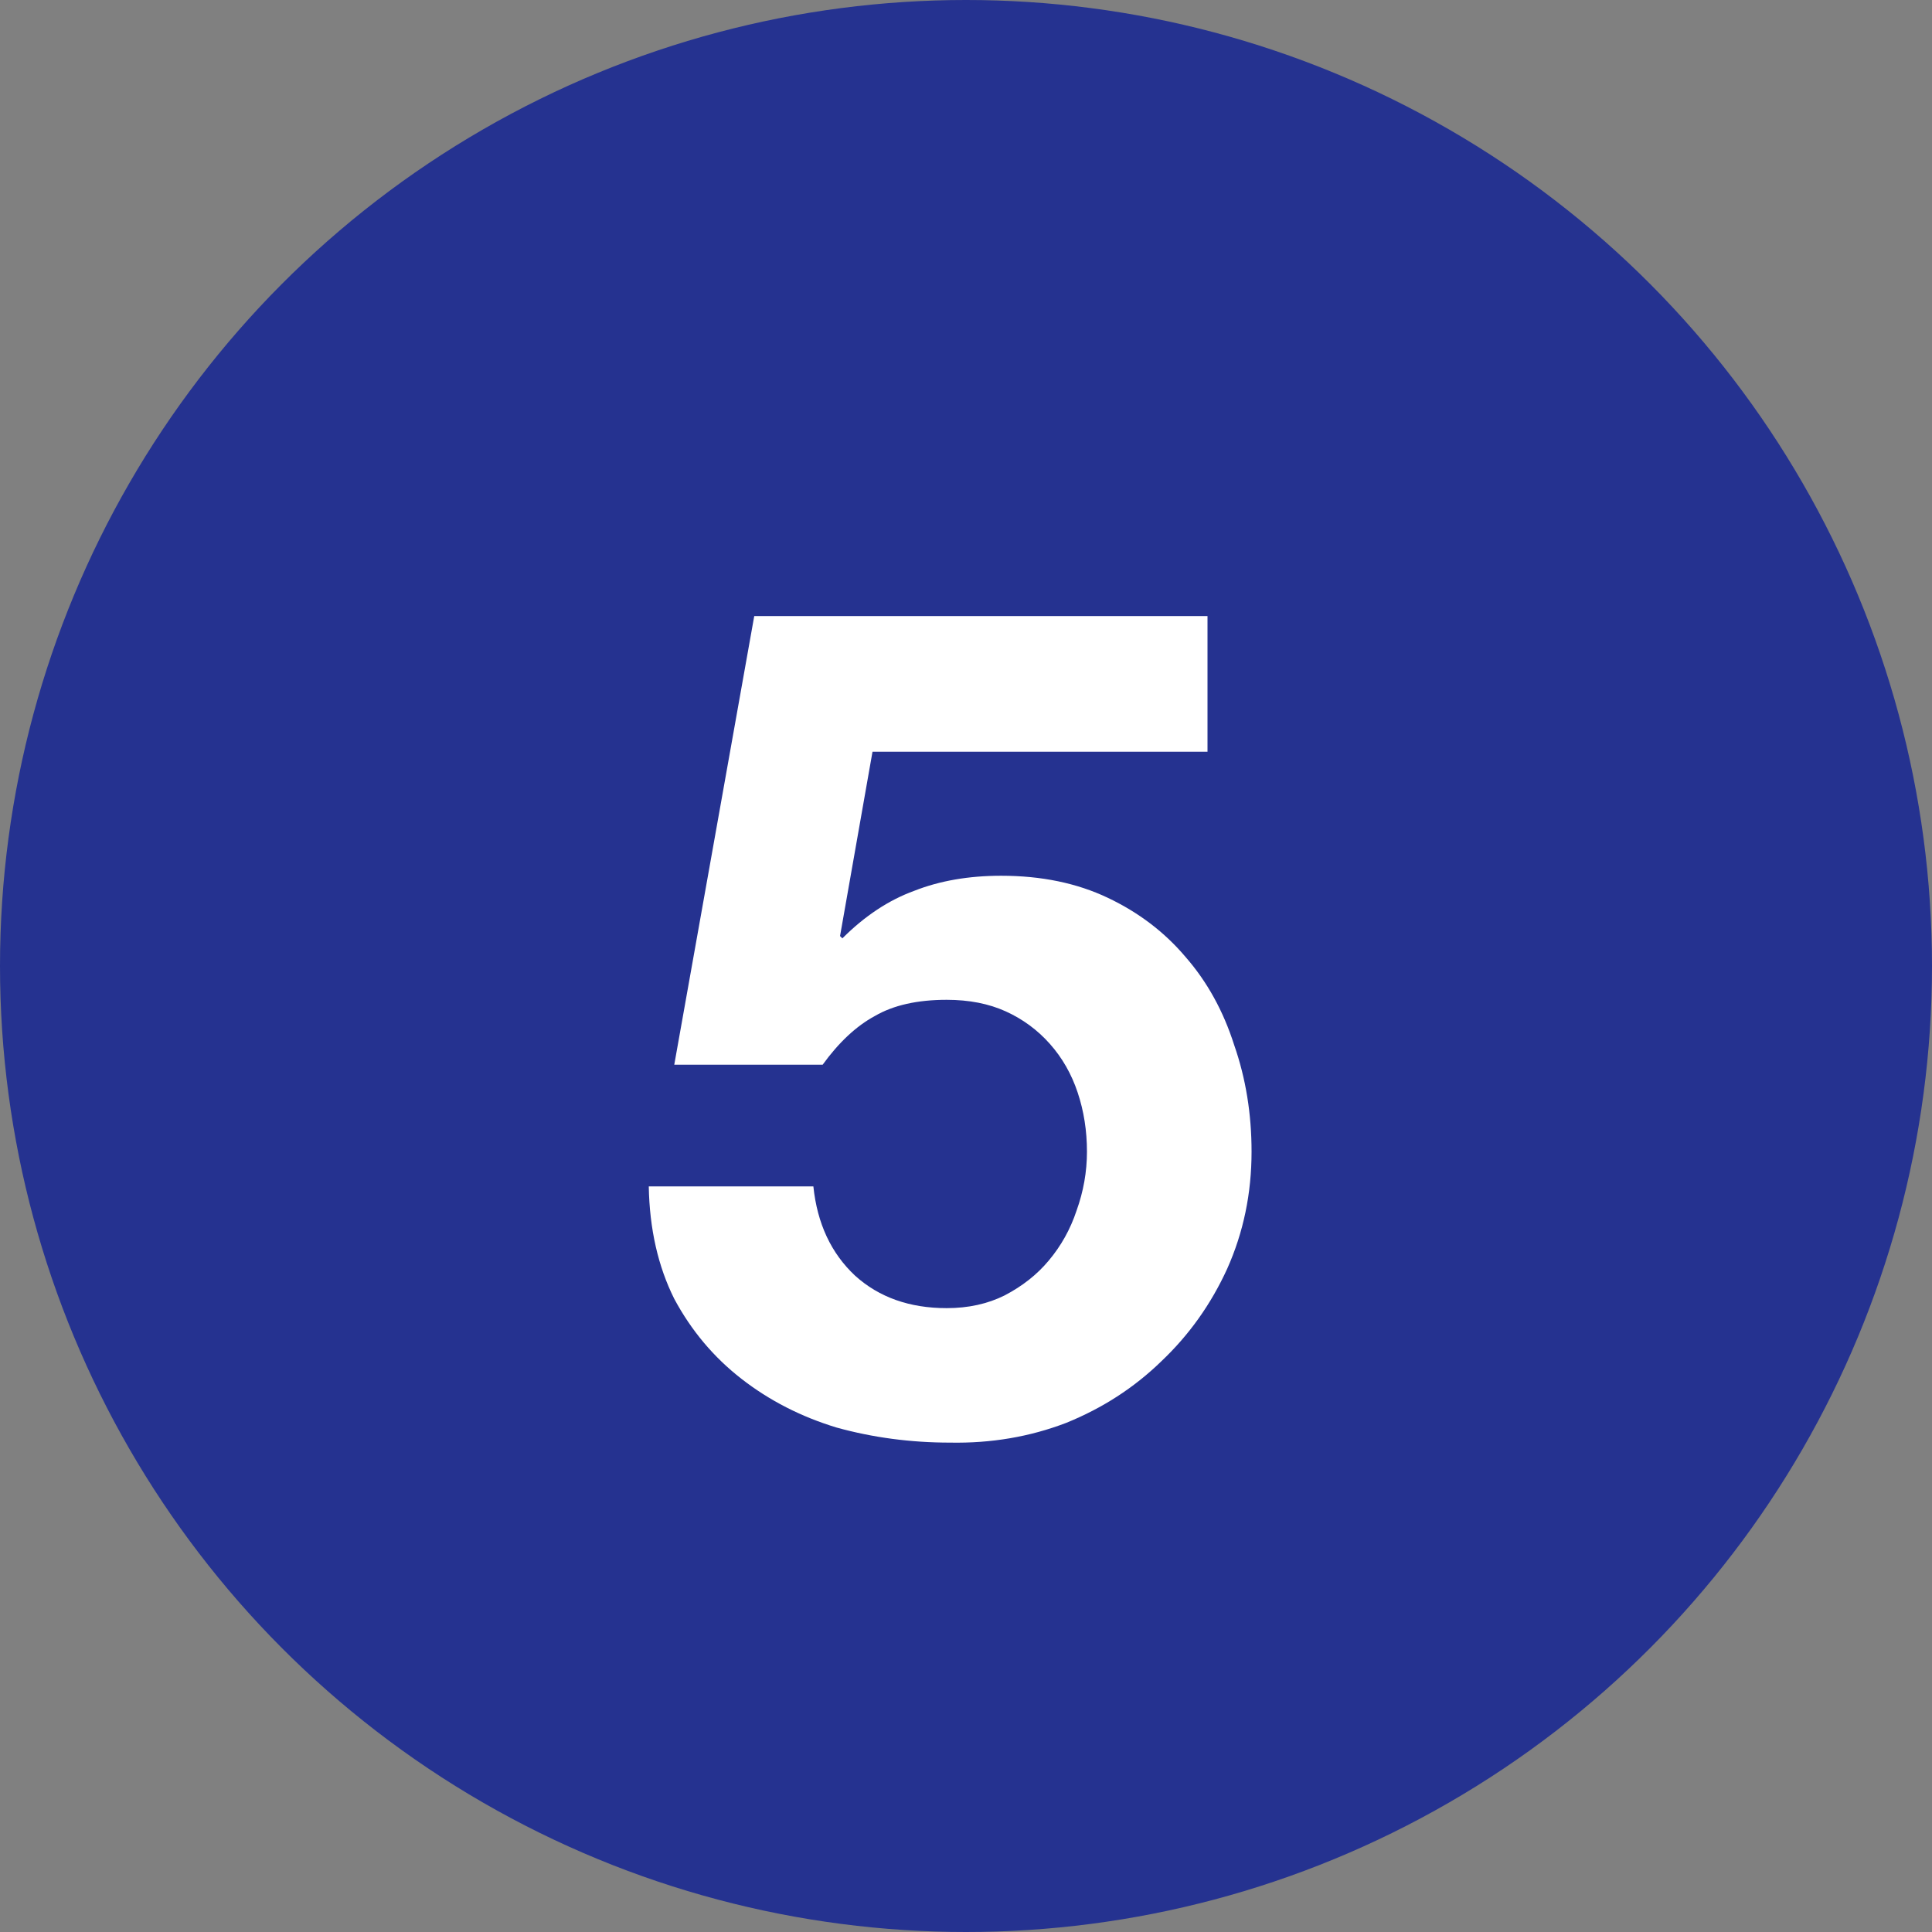
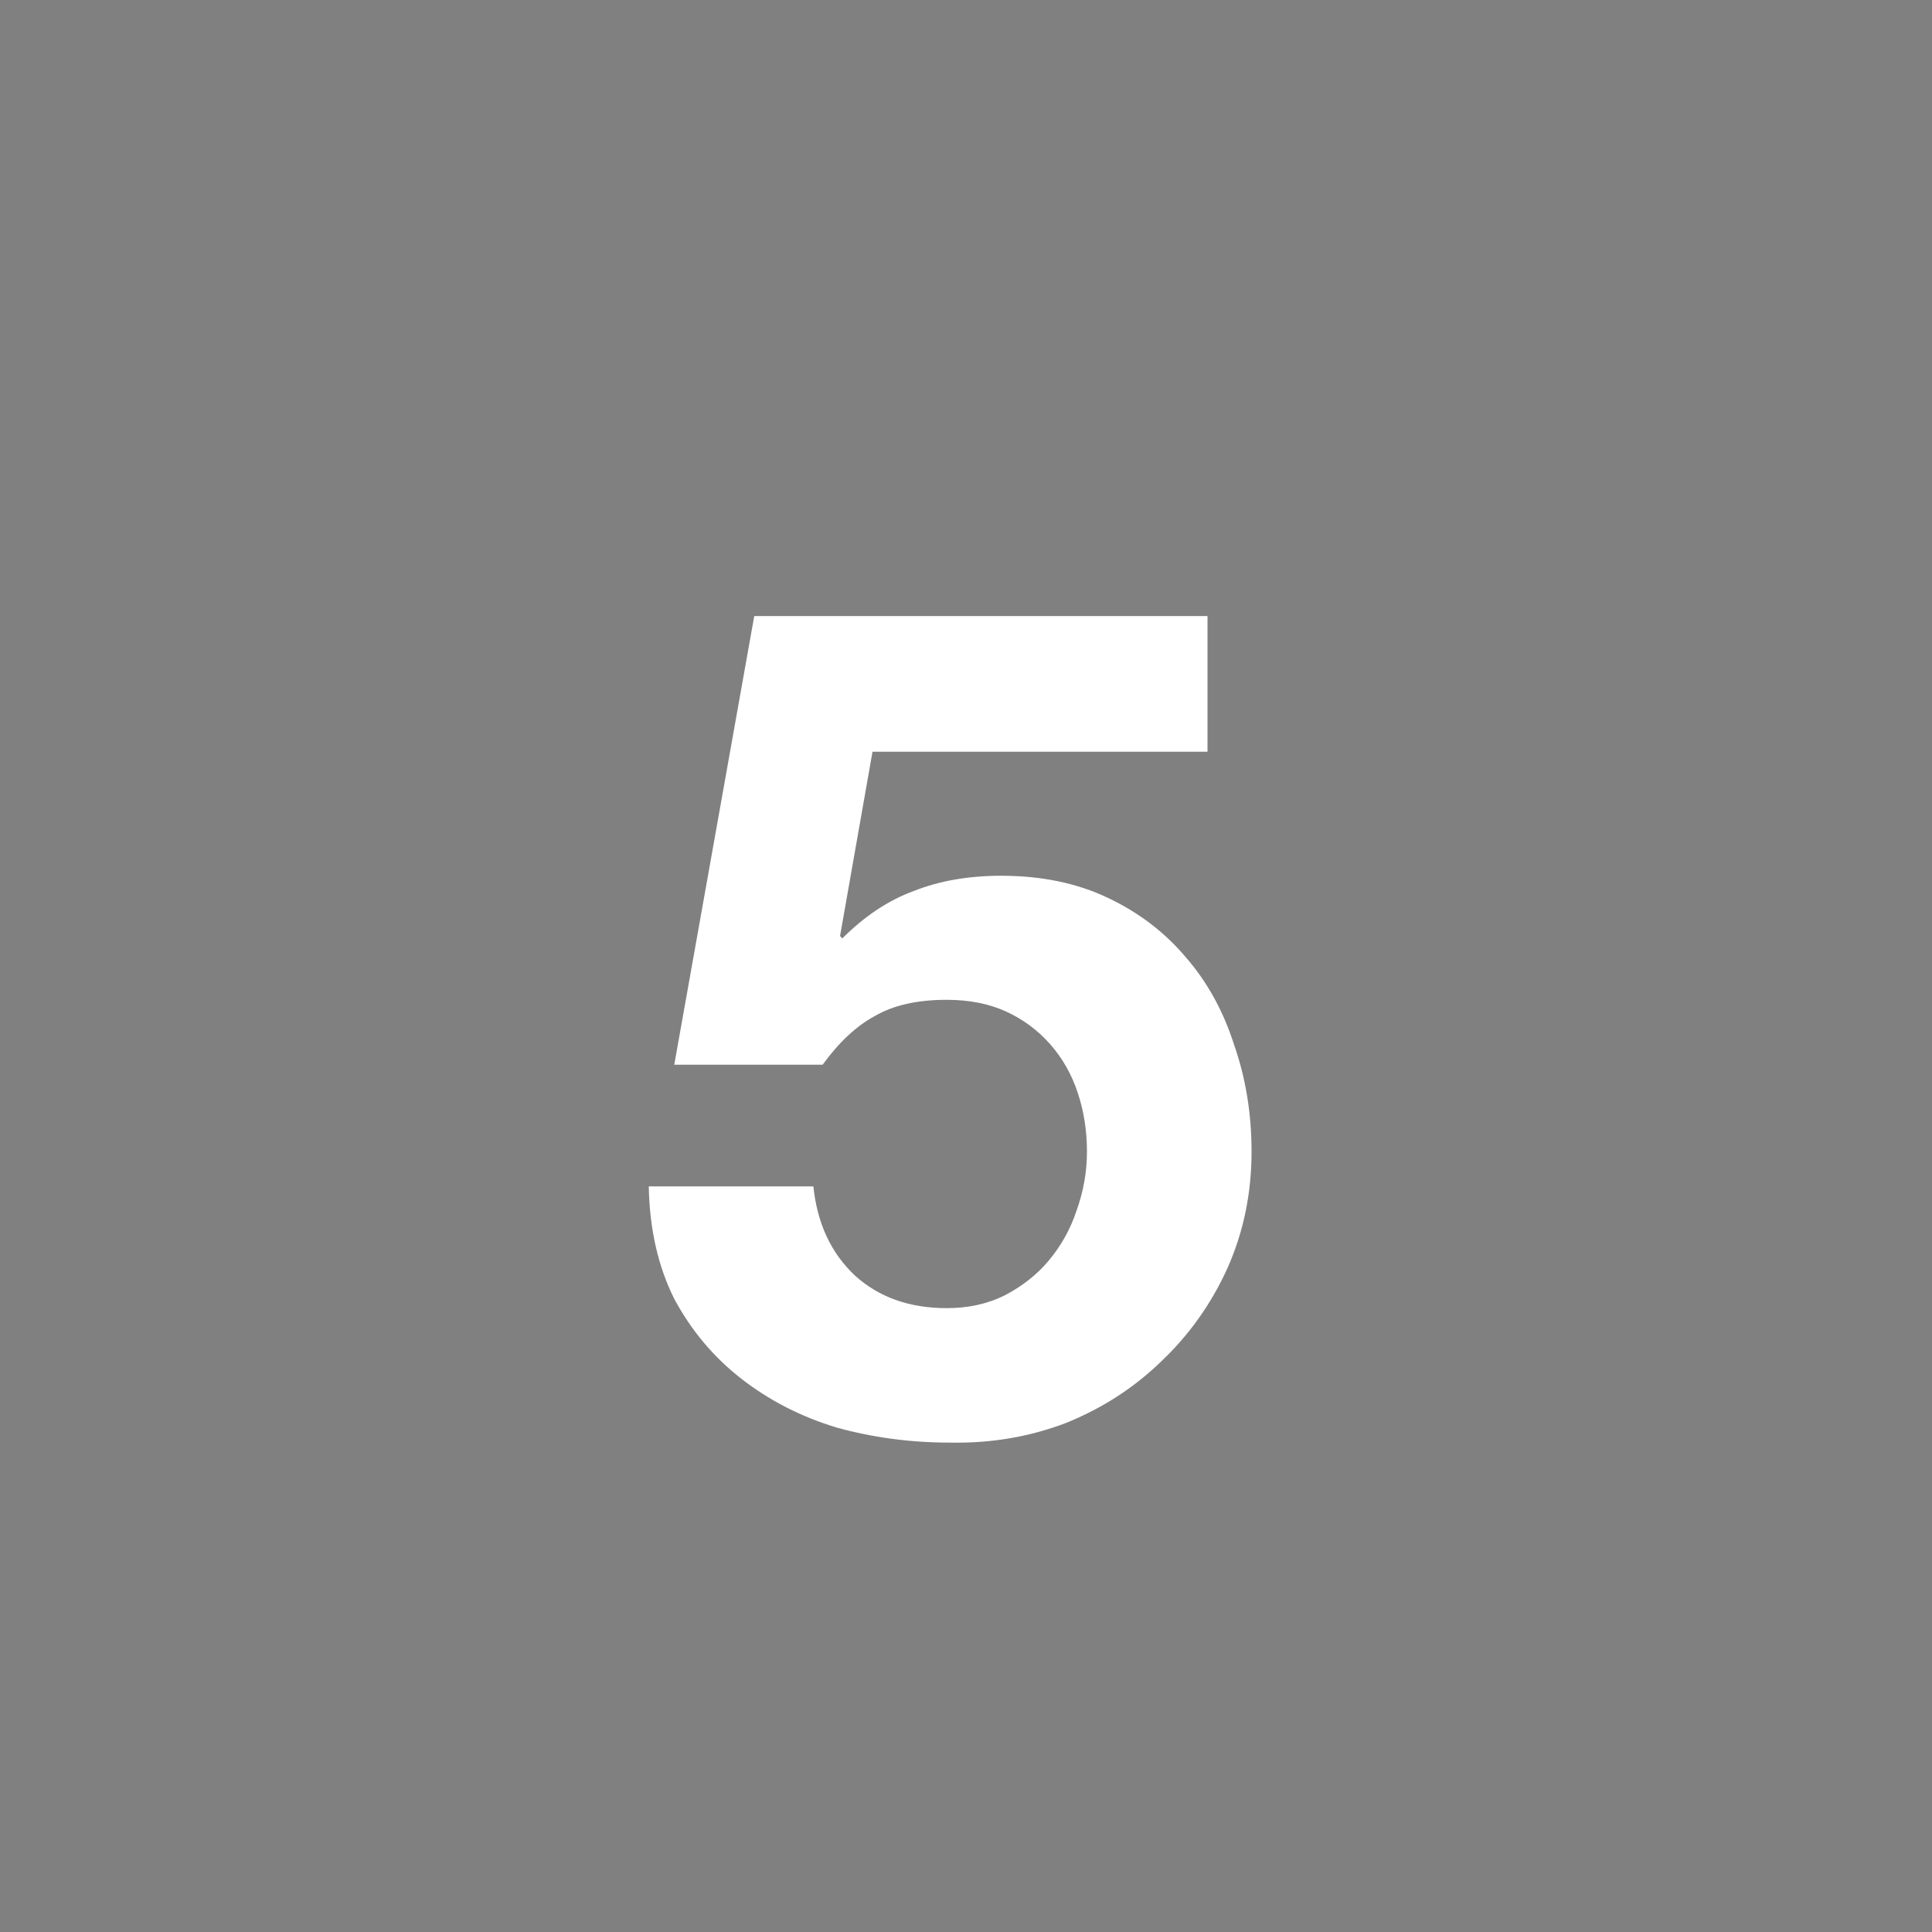
<svg xmlns="http://www.w3.org/2000/svg" width="56" height="56" viewBox="0 0 56 56" fill="none">
  <rect x="0" y="0" width="56" height="56" fill="#808080" stroke="none" />
-   <circle cx="28" cy="28" r="28" fill="#253290" />
  <path d="M35 21.789H25.29L24.349 27.132L24.416 27.199C25.066 26.549 25.76 26.09 26.499 25.821C27.238 25.53 28.078 25.384 29.019 25.384C30.184 25.384 31.214 25.597 32.11 26.023C33.006 26.448 33.757 27.02 34.362 27.736C34.989 28.453 35.459 29.305 35.773 30.29C36.109 31.253 36.277 32.284 36.277 33.381C36.277 34.591 36.042 35.722 35.571 36.775C35.101 37.805 34.462 38.701 33.656 39.463C32.872 40.224 31.954 40.818 30.901 41.244C29.848 41.647 28.728 41.837 27.541 41.815C26.398 41.815 25.301 41.669 24.248 41.378C23.218 41.065 22.299 40.594 21.493 39.967C20.686 39.34 20.037 38.567 19.544 37.648C19.074 36.708 18.827 35.621 18.805 34.389H23.576C23.688 35.465 24.091 36.327 24.786 36.977C25.48 37.604 26.365 37.917 27.44 37.917C28.067 37.917 28.627 37.794 29.12 37.548C29.635 37.279 30.061 36.943 30.397 36.54C30.755 36.114 31.024 35.633 31.203 35.095C31.405 34.535 31.506 33.964 31.506 33.381C31.506 32.776 31.416 32.205 31.237 31.668C31.058 31.13 30.789 30.66 30.43 30.256C30.072 29.853 29.646 29.54 29.154 29.316C28.661 29.092 28.09 28.98 27.44 28.98C26.589 28.98 25.894 29.137 25.357 29.45C24.819 29.741 24.315 30.212 23.845 30.861H19.544L21.862 17.858H35V21.789Z" fill="white" />
</svg>